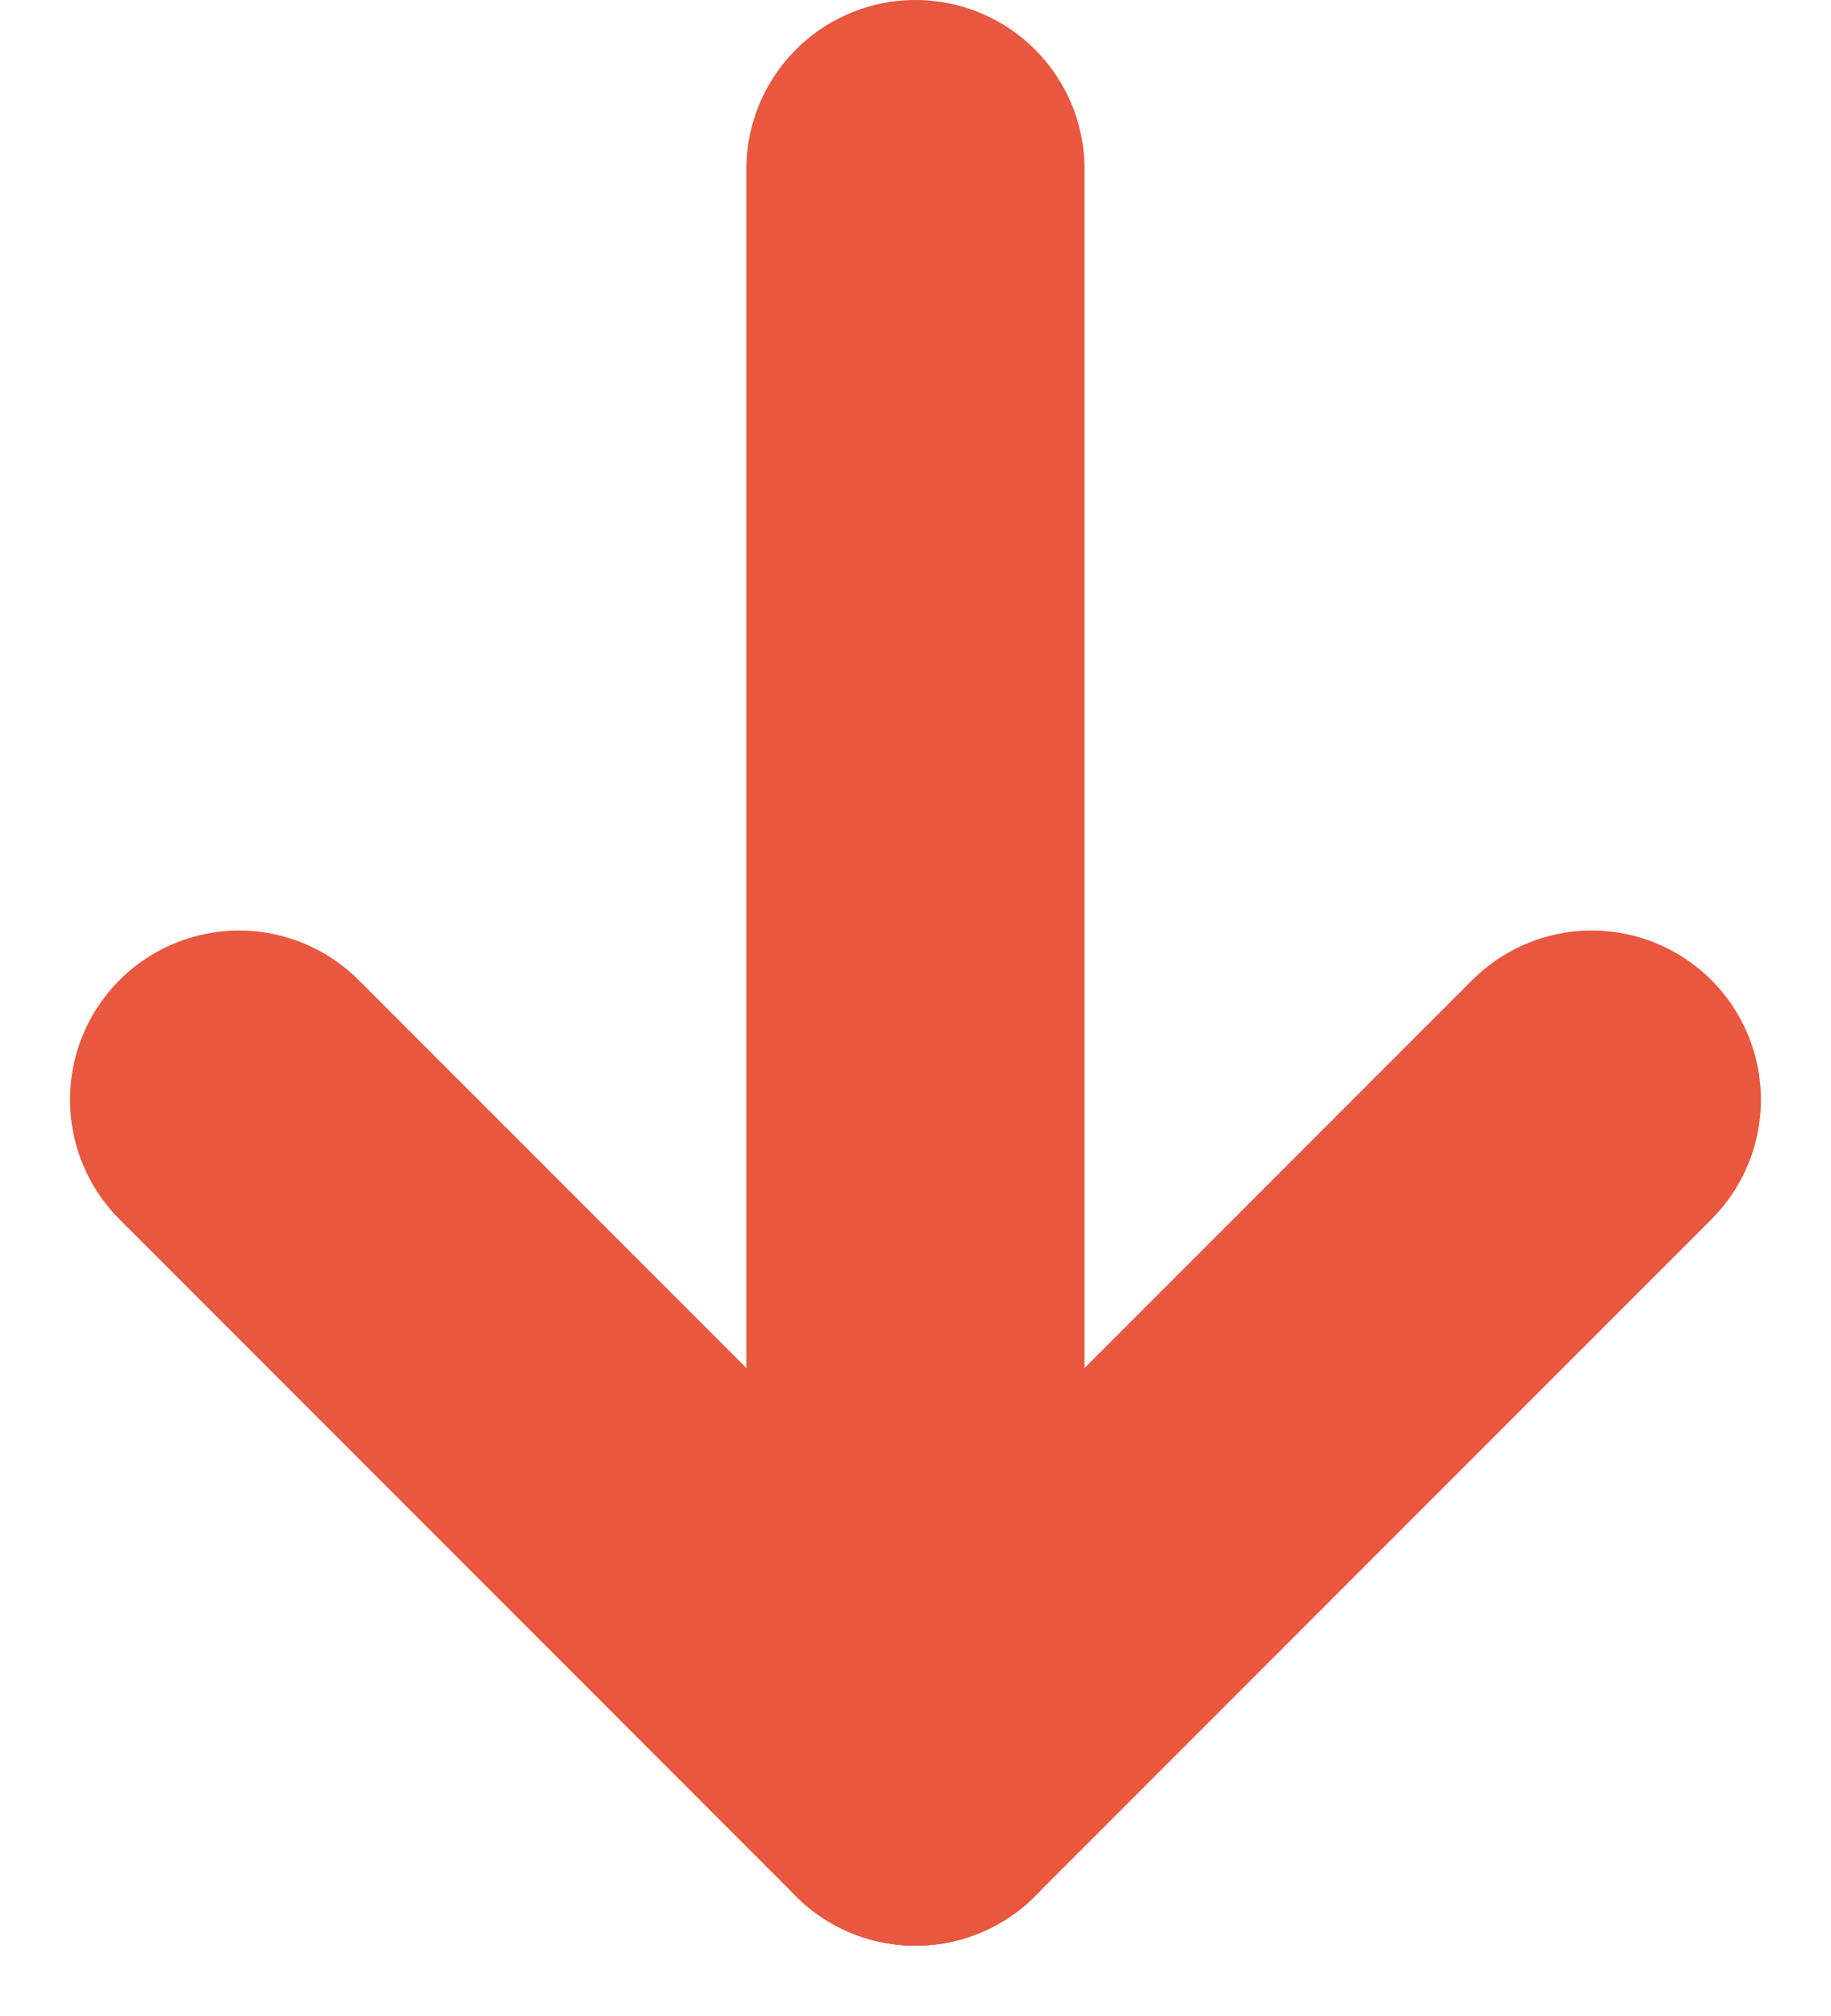
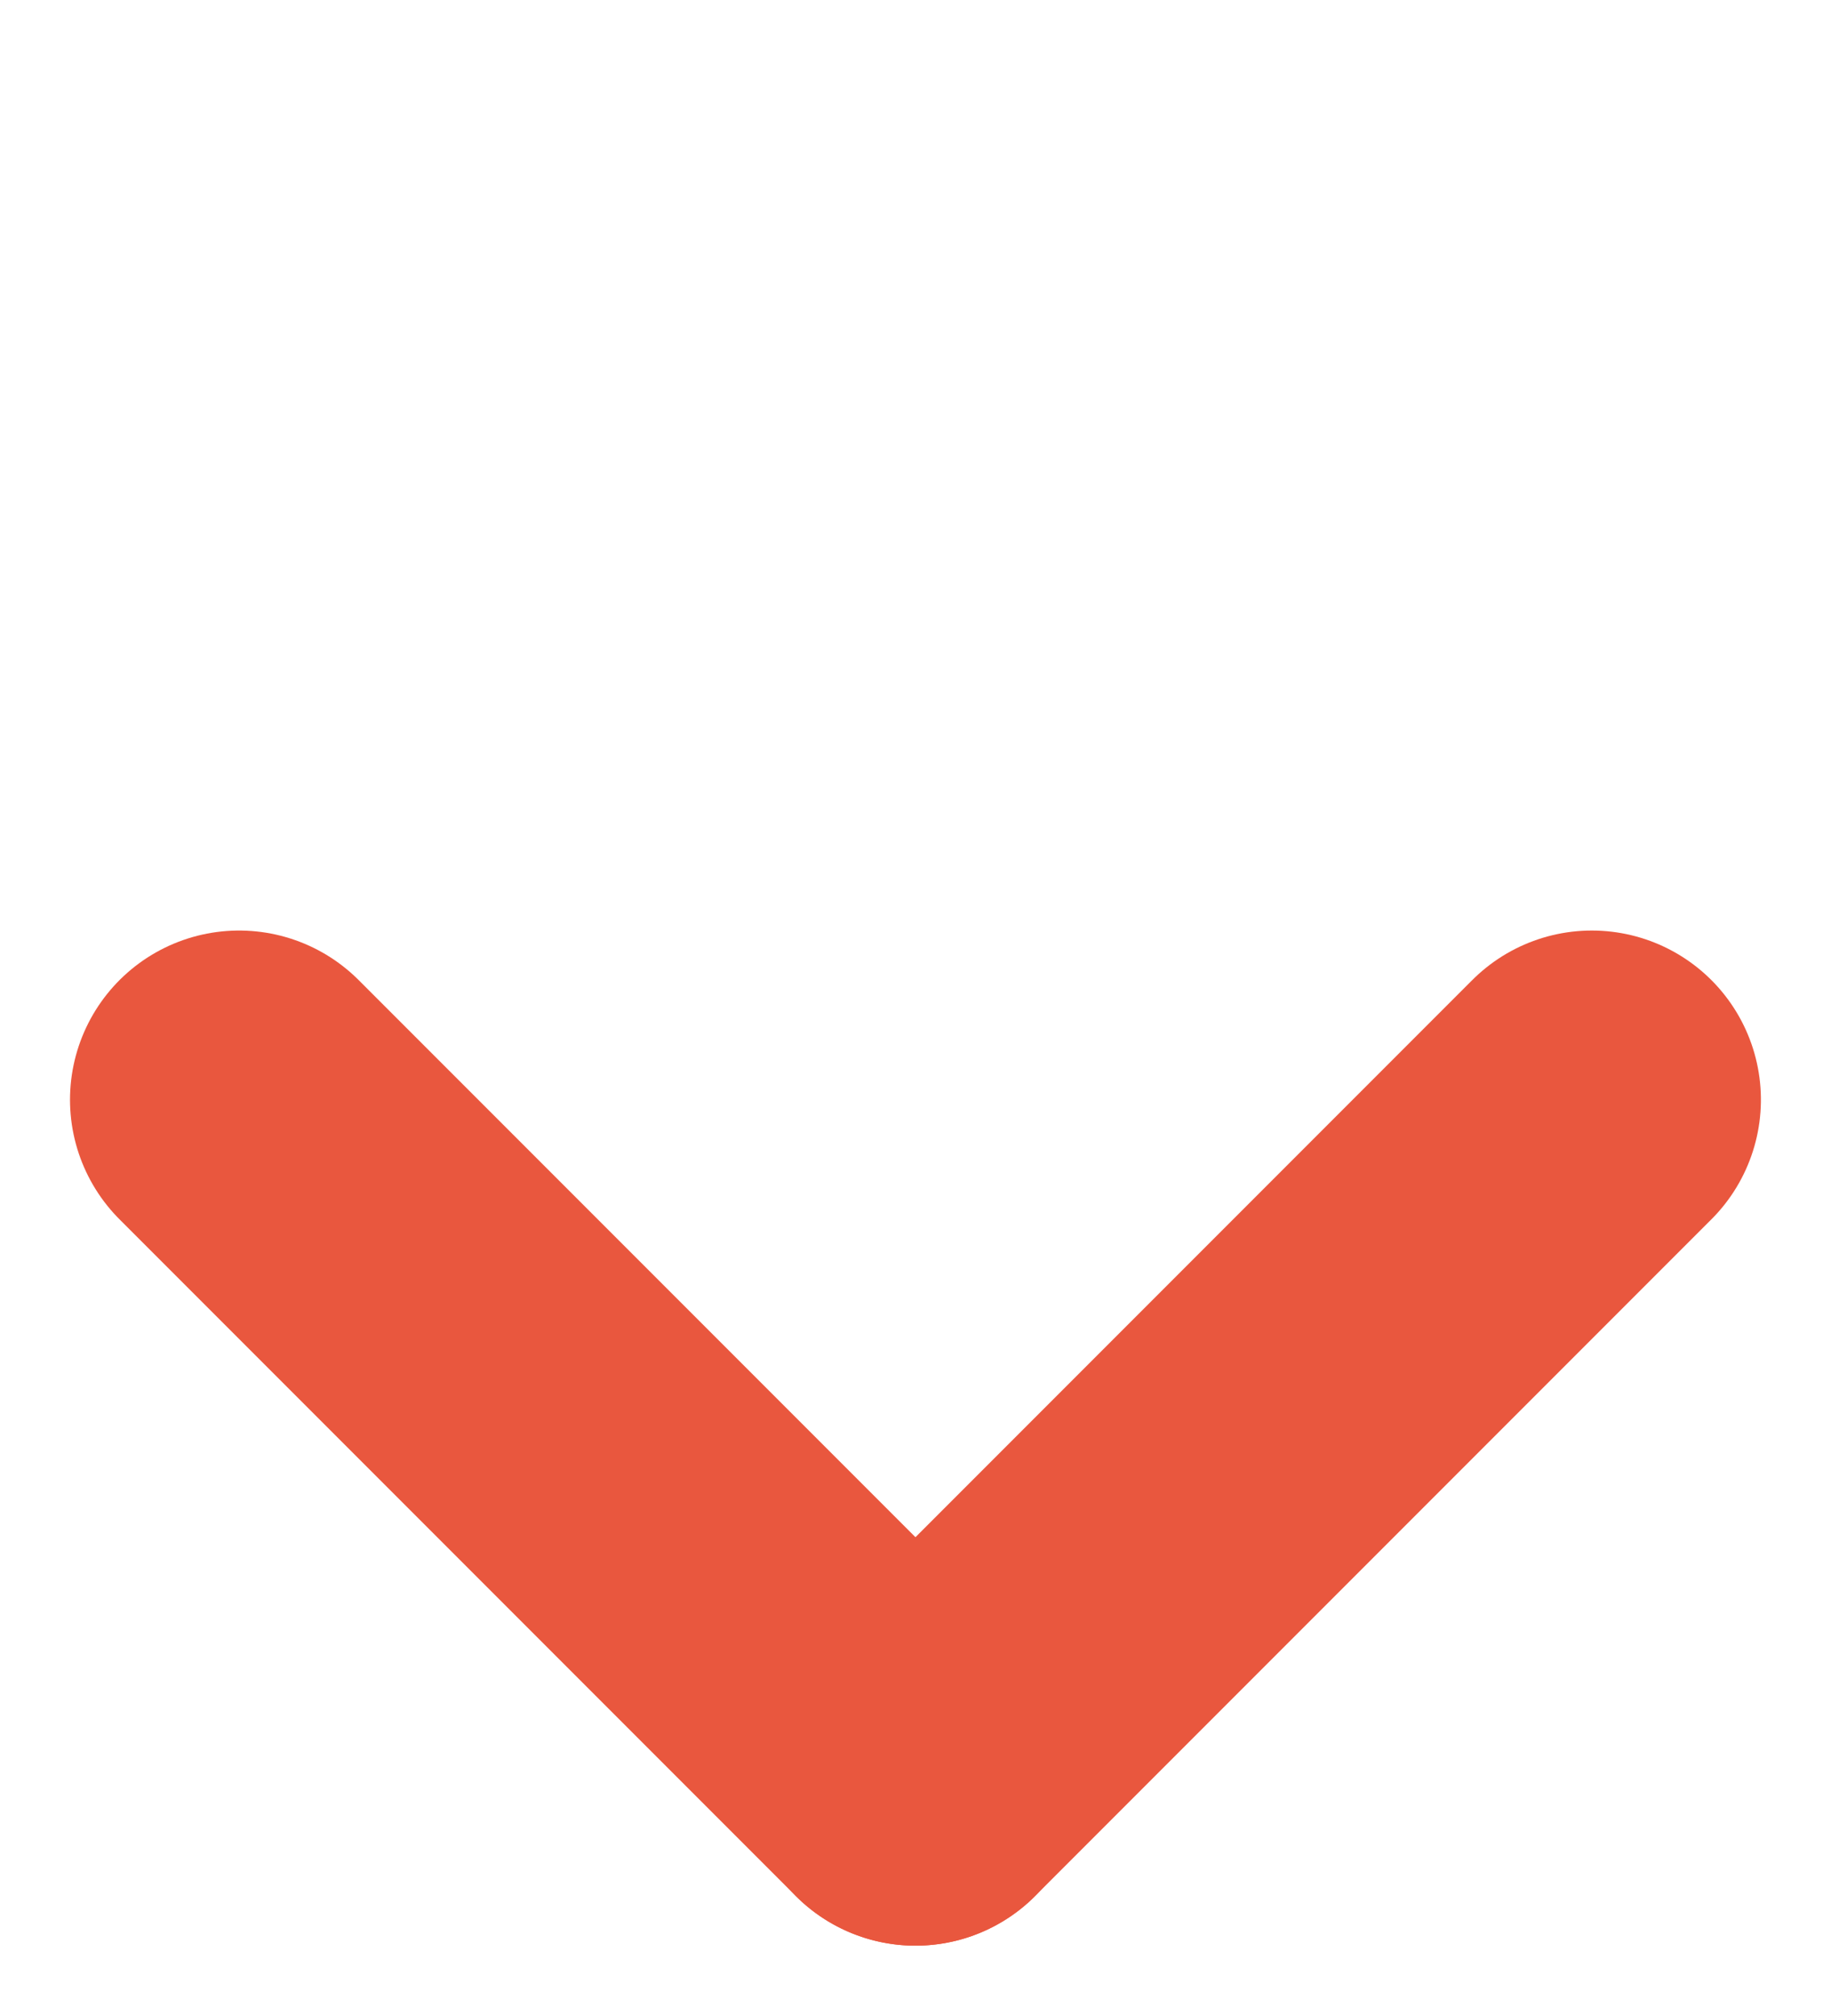
<svg xmlns="http://www.w3.org/2000/svg" width="21.657" height="23.828" viewBox="0 0 21.657 23.828">
  <g id="Group_585" data-name="Group 585" transform="translate(1892.828 -174) rotate(90)">
-     <line id="Line_86" data-name="Line 86" x2="19" transform="translate(176 1882)" fill="none" stroke="#e9573e" stroke-linecap="round" stroke-width="4" />
    <line id="Line_87" data-name="Line 87" x2="8" y2="8" transform="translate(187 1874)" fill="none" stroke="#e9573e" stroke-linecap="round" stroke-width="4" />
    <line id="Line_88" data-name="Line 88" x2="8" y2="8" transform="translate(195 1882) rotate(90)" fill="none" stroke="#e9573e" stroke-linecap="round" stroke-width="4" />
  </g>
</svg>